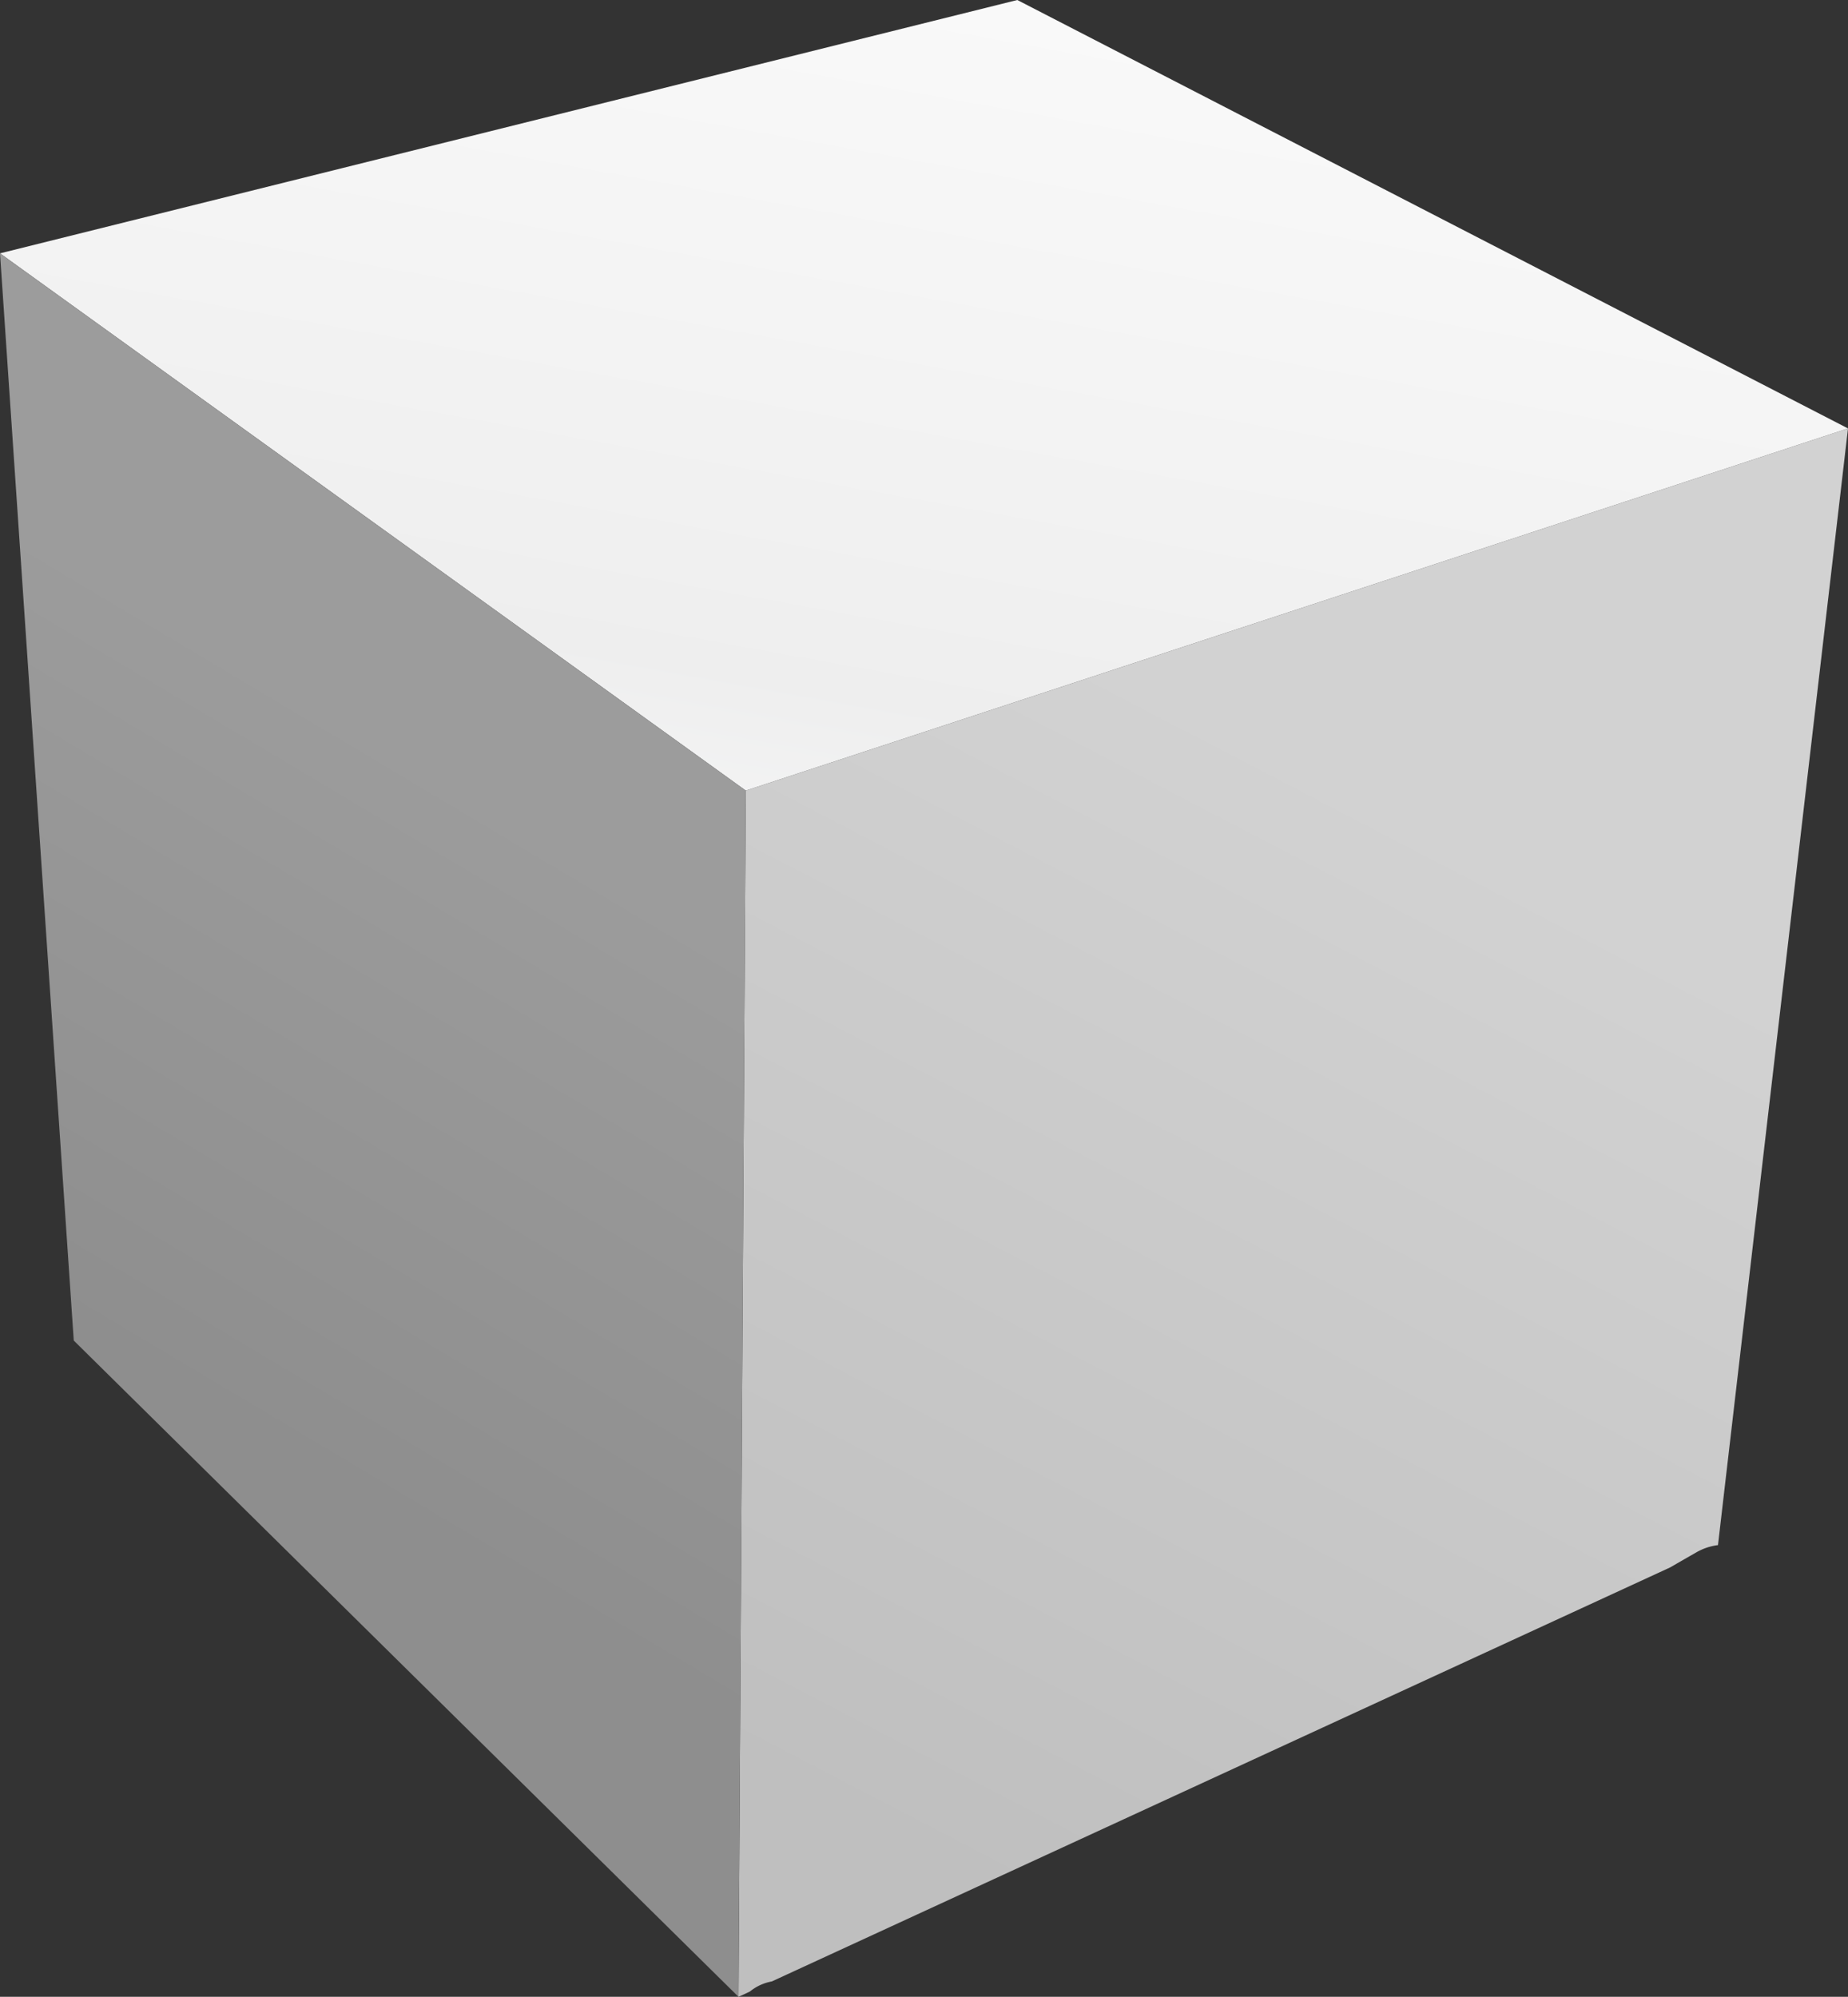
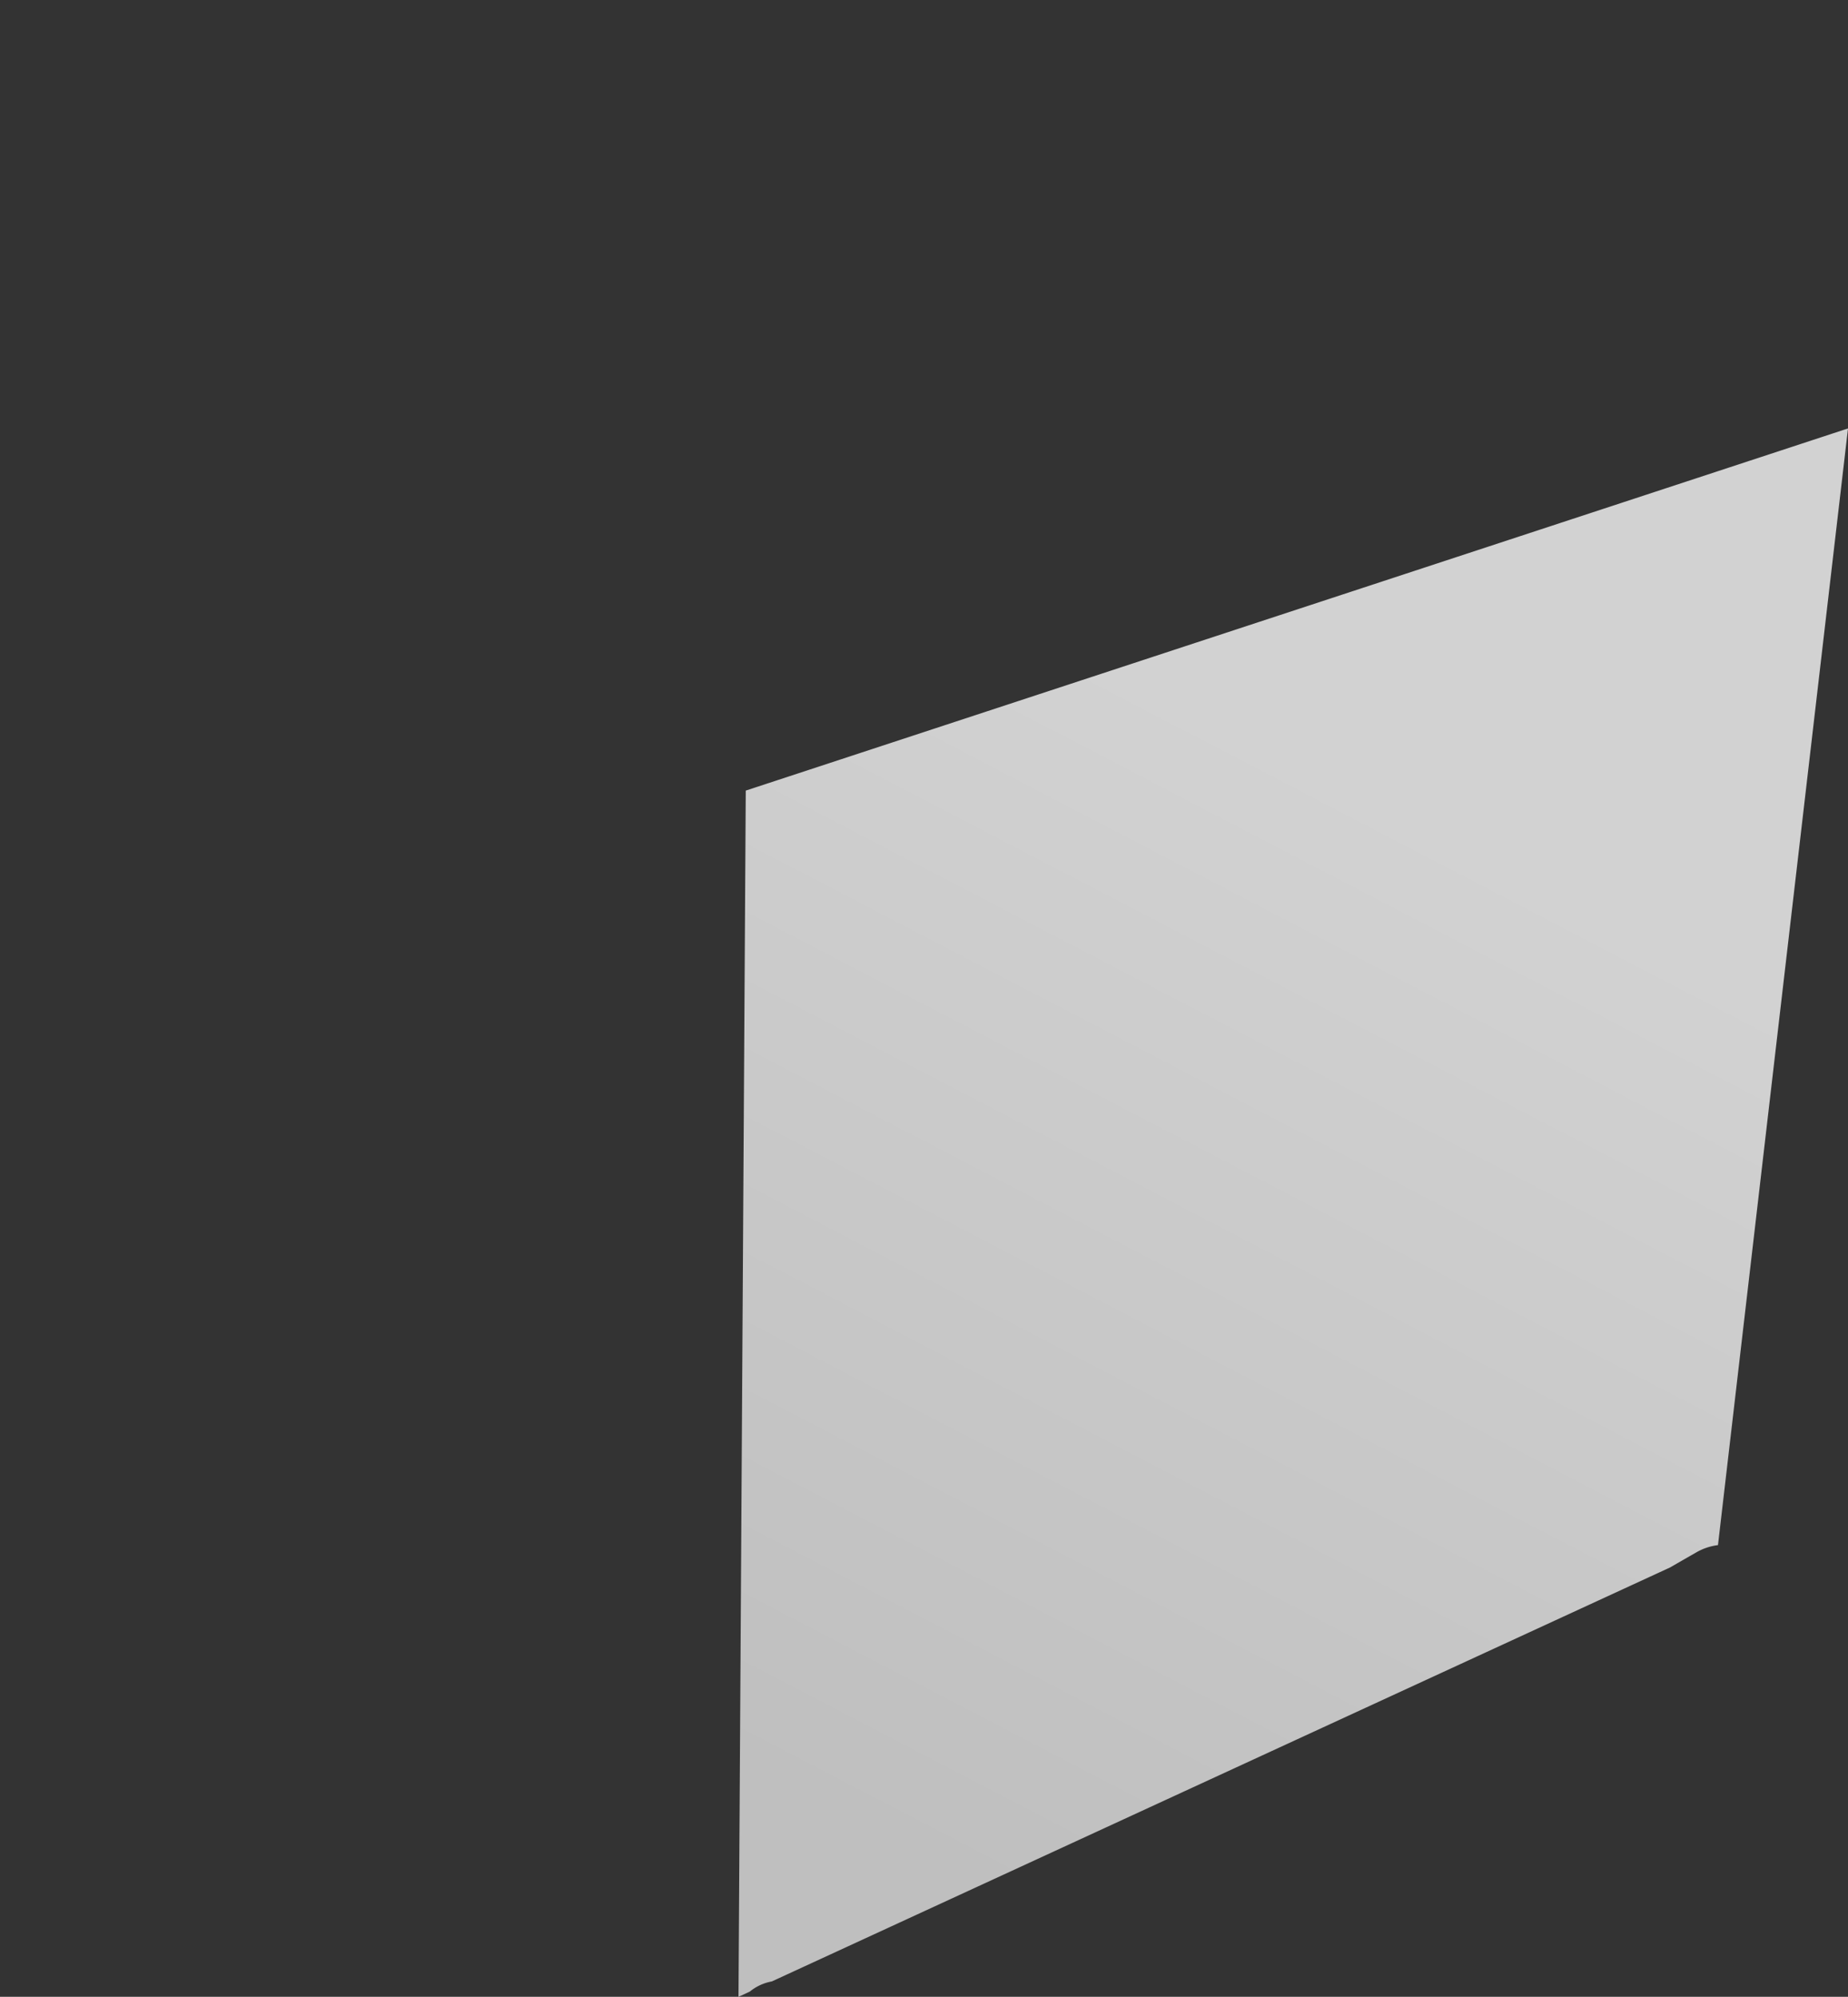
<svg xmlns="http://www.w3.org/2000/svg" viewBox="0 0 165.977 179.371">
  <rect x="0" y="0" width="165.977" height="179.371" fill="#333333" stroke="none" />
  <defs>
    <style>.a{fill:url(#a);}.b{fill:url(#b);}.c{fill:url(#c);}</style>
    <linearGradient id="a" x1="77.853" y1="167.822" x2="133.353" y2="61.323" gradientUnits="userSpaceOnUse">
      <stop offset="0.027" stop-color="#bfbfbf" />
      <stop offset="0.887" stop-color="#d2d2d2" />
    </linearGradient>
    <linearGradient id="b" x1="71.084" y1="96.551" x2="90.584" y2="-11.449" gradientUnits="userSpaceOnUse">
      <stop offset="0" stop-color="#fcfdfe" />
      <stop offset="0.317" stop-color="#eee" />
      <stop offset="0.4" stop-color="#f0f0f0" />
      <stop offset="1" stop-color="#fbfbfb" />
    </linearGradient>
    <linearGradient id="c" x1="17.326" y1="127.609" x2="52.825" y2="68.11" gradientUnits="userSpaceOnUse">
      <stop offset="0.027" stop-color="#8e8e8e" />
      <stop offset="0.887" stop-color="#9c9c9c" />
    </linearGradient>
  </defs>
  <path class="a" d="M69.319,177.991l80.689-37.194q1.162-.673,2.324-1.337a5.142,5.142,0,0,1,1.967-.664L165.977,38.486,66.98,71.018l-.653,108.354,1.01-.465A4.344,4.344,0,0,1,69.319,177.991Z" />
-   <polygon class="b" points="91.368 0 0 22.758 66.979 71.018 165.977 38.486 91.368 0" />
-   <polygon class="c" points="0 22.758 6.625 120.42 66.326 179.371 66.979 71.018 0 22.758" />
</svg>